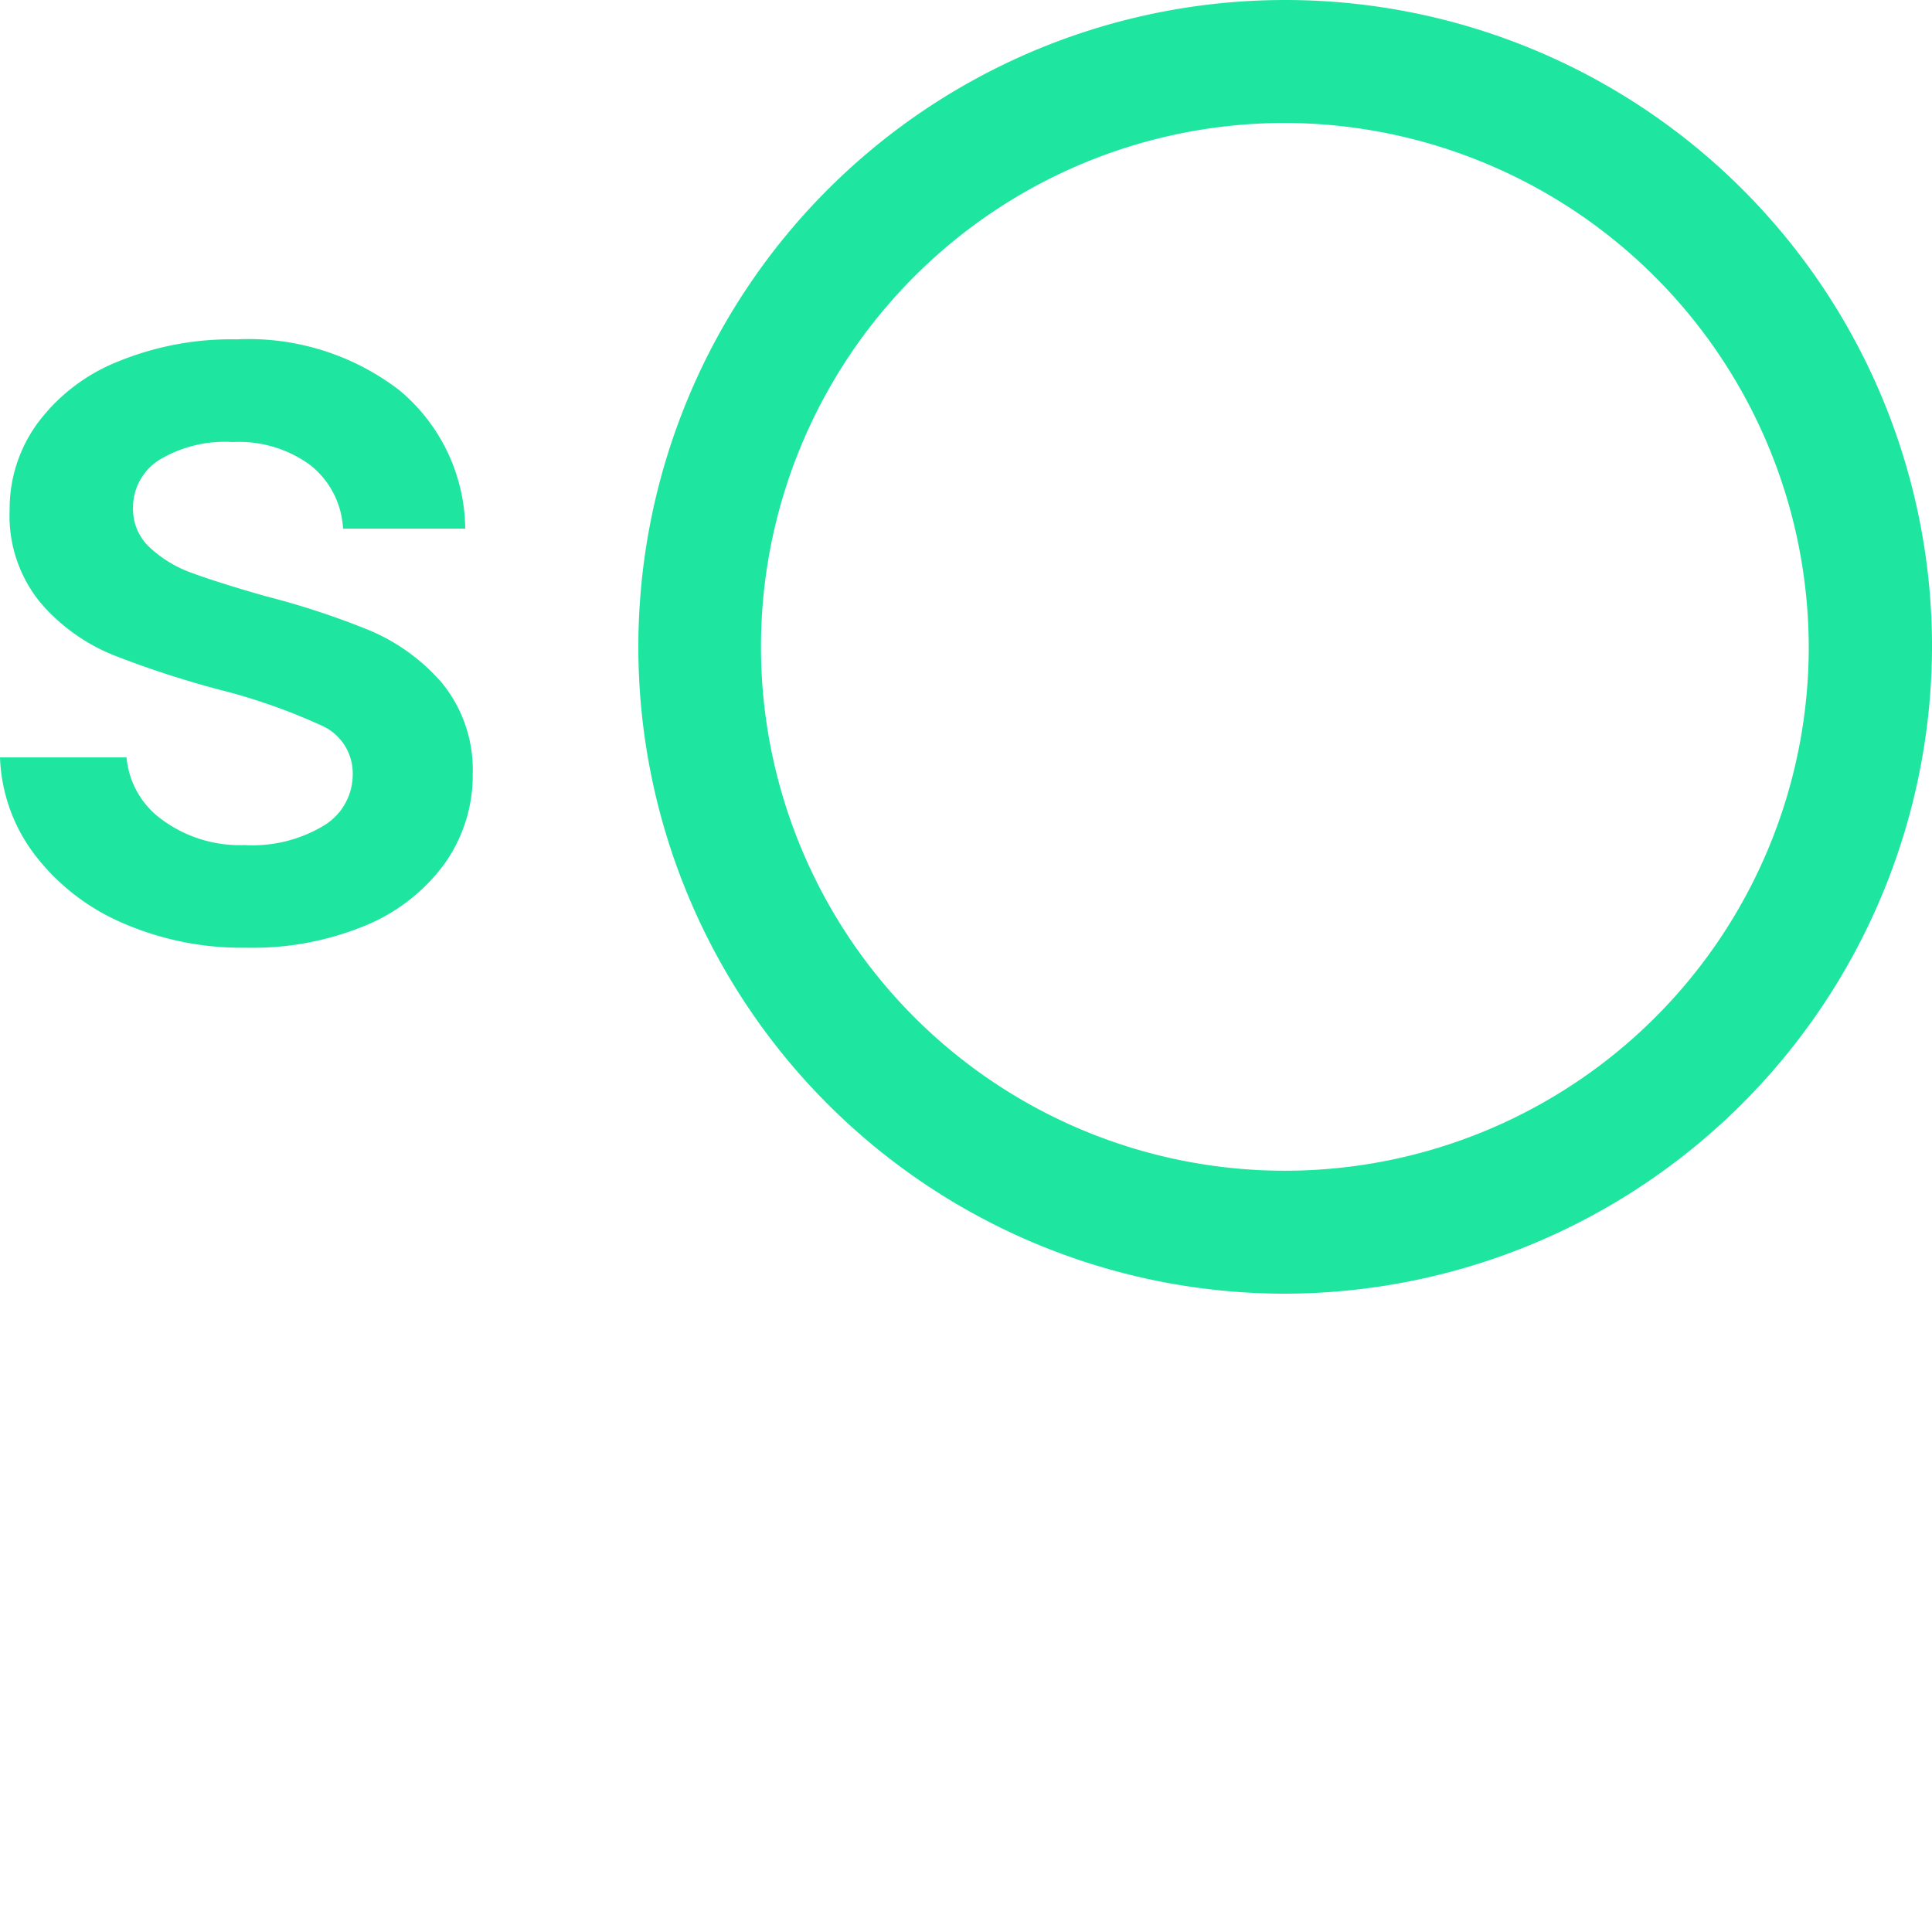
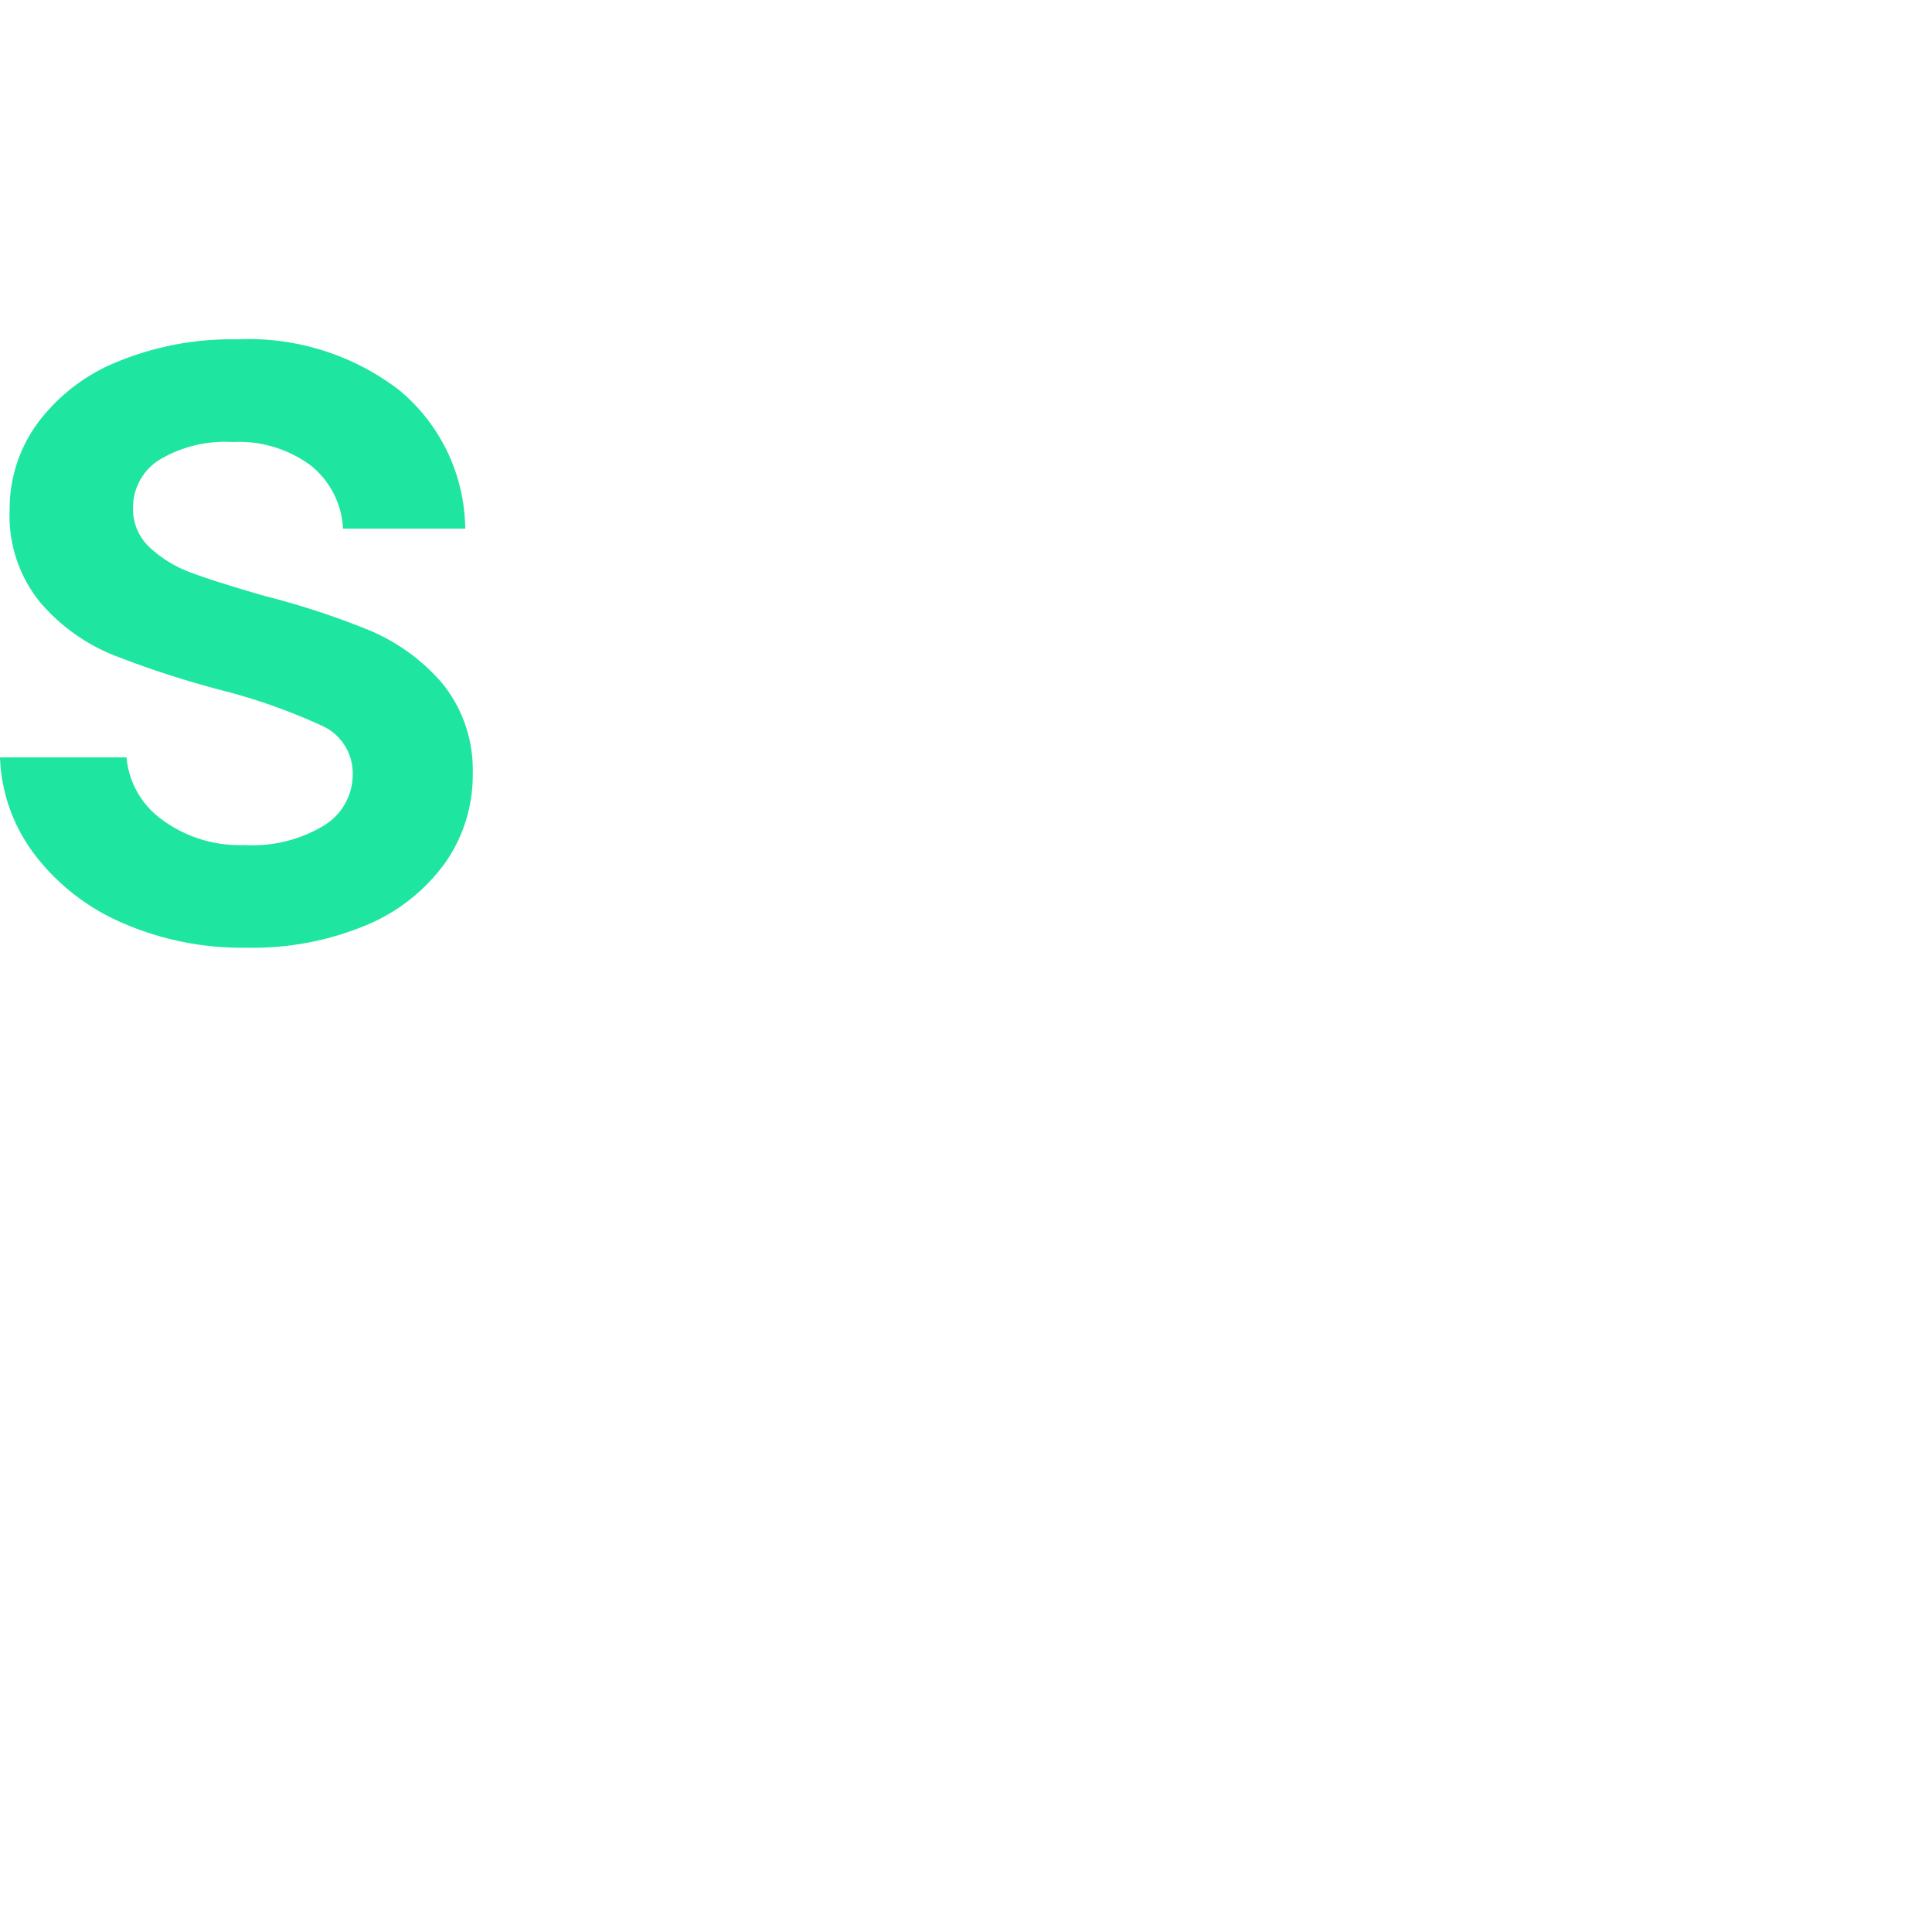
<svg xmlns="http://www.w3.org/2000/svg" data-name="Logo monogram" width="71.684" height="71.684">
  <defs>
    <clipPath id="prefix__a">
      <path data-name="Rectangle 5886" fill="none" d="M0 0h71.684v71.684H0z" />
    </clipPath>
  </defs>
  <g data-name="Group 15691" clip-path="url(#prefix__a)" fill="#1ee6a0">
    <path data-name="Path 35794" d="M9.148 35.163a10.923 10.923 0 004.435-.833 6.858 6.858 0 002.923-2.3 5.645 5.645 0 001.034-3.332 5.087 5.087 0 00-1.153-3.372 7.3 7.3 0 00-2.645-1.924 29.544 29.544 0 00-3.918-1.289q-1.79-.515-2.7-.853a4.517 4.517 0 01-1.551-.932 1.929 1.929 0 01-.637-1.468 2.088 2.088 0 01.955-1.785 4.726 4.726 0 012.744-.674 4.473 4.473 0 012.9.873 3.219 3.219 0 011.193 2.341h4.534a6.762 6.762 0 00-2.446-5.137 9.179 9.179 0 00-6.026-1.887 11.1 11.1 0 00-4.435.833 6.881 6.881 0 00-2.963 2.281 5.371 5.371 0 00-1.034 3.194 5.085 5.085 0 001.133 3.451 7.04 7.04 0 002.686 1.944 35.876 35.876 0 004.017 1.309 22.045 22.045 0 013.719 1.309 1.935 1.935 0 011.174 1.825 2.214 2.214 0 01-1.054 1.884 5.133 5.133 0 01-2.963.734 4.845 4.845 0 01-3.043-.932 3.187 3.187 0 01-1.332-2.321H0a6.316 6.316 0 001.273 3.59 8.132 8.132 0 003.242 2.539 11.07 11.07 0 004.634.932" />
-     <path data-name="Path 35795" d="M47.621 4.562A19.438 19.438 0 1067.111 24a19.486 19.486 0 00-19.49-19.438m0 43.438a24 24 0 1124.064-24 24.059 24.059 0 01-24.064 24" />
  </g>
</svg>